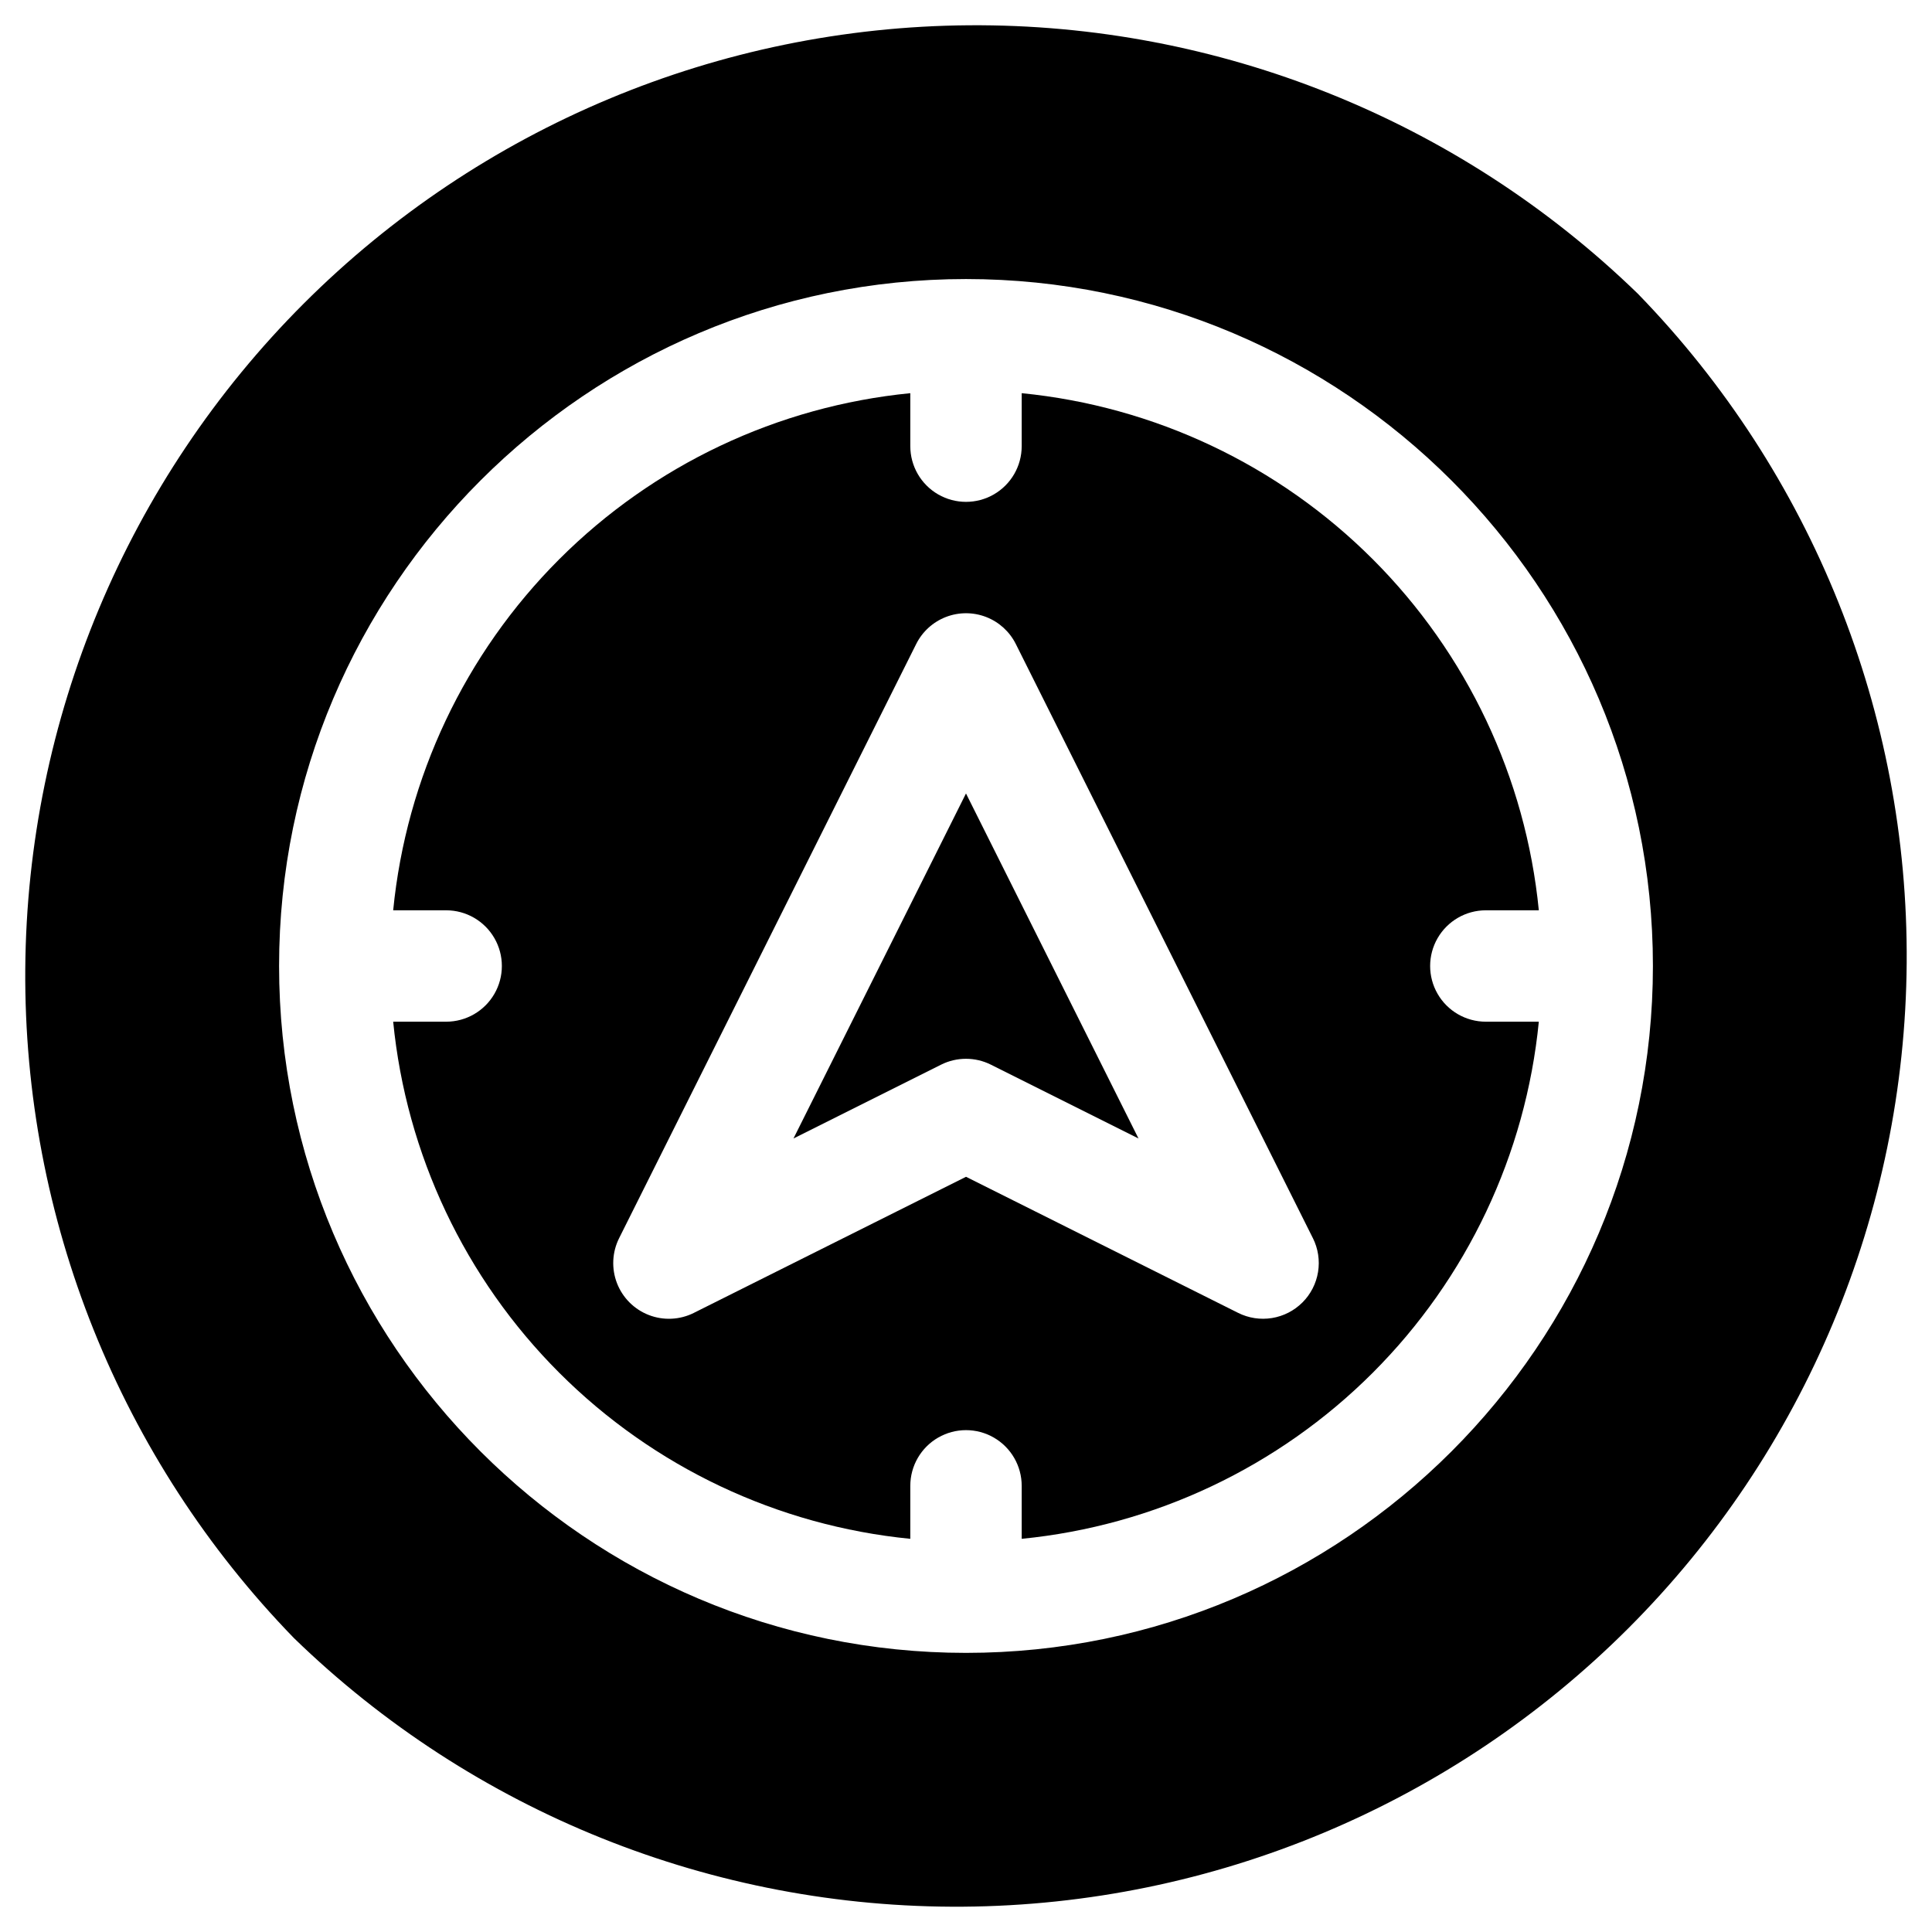
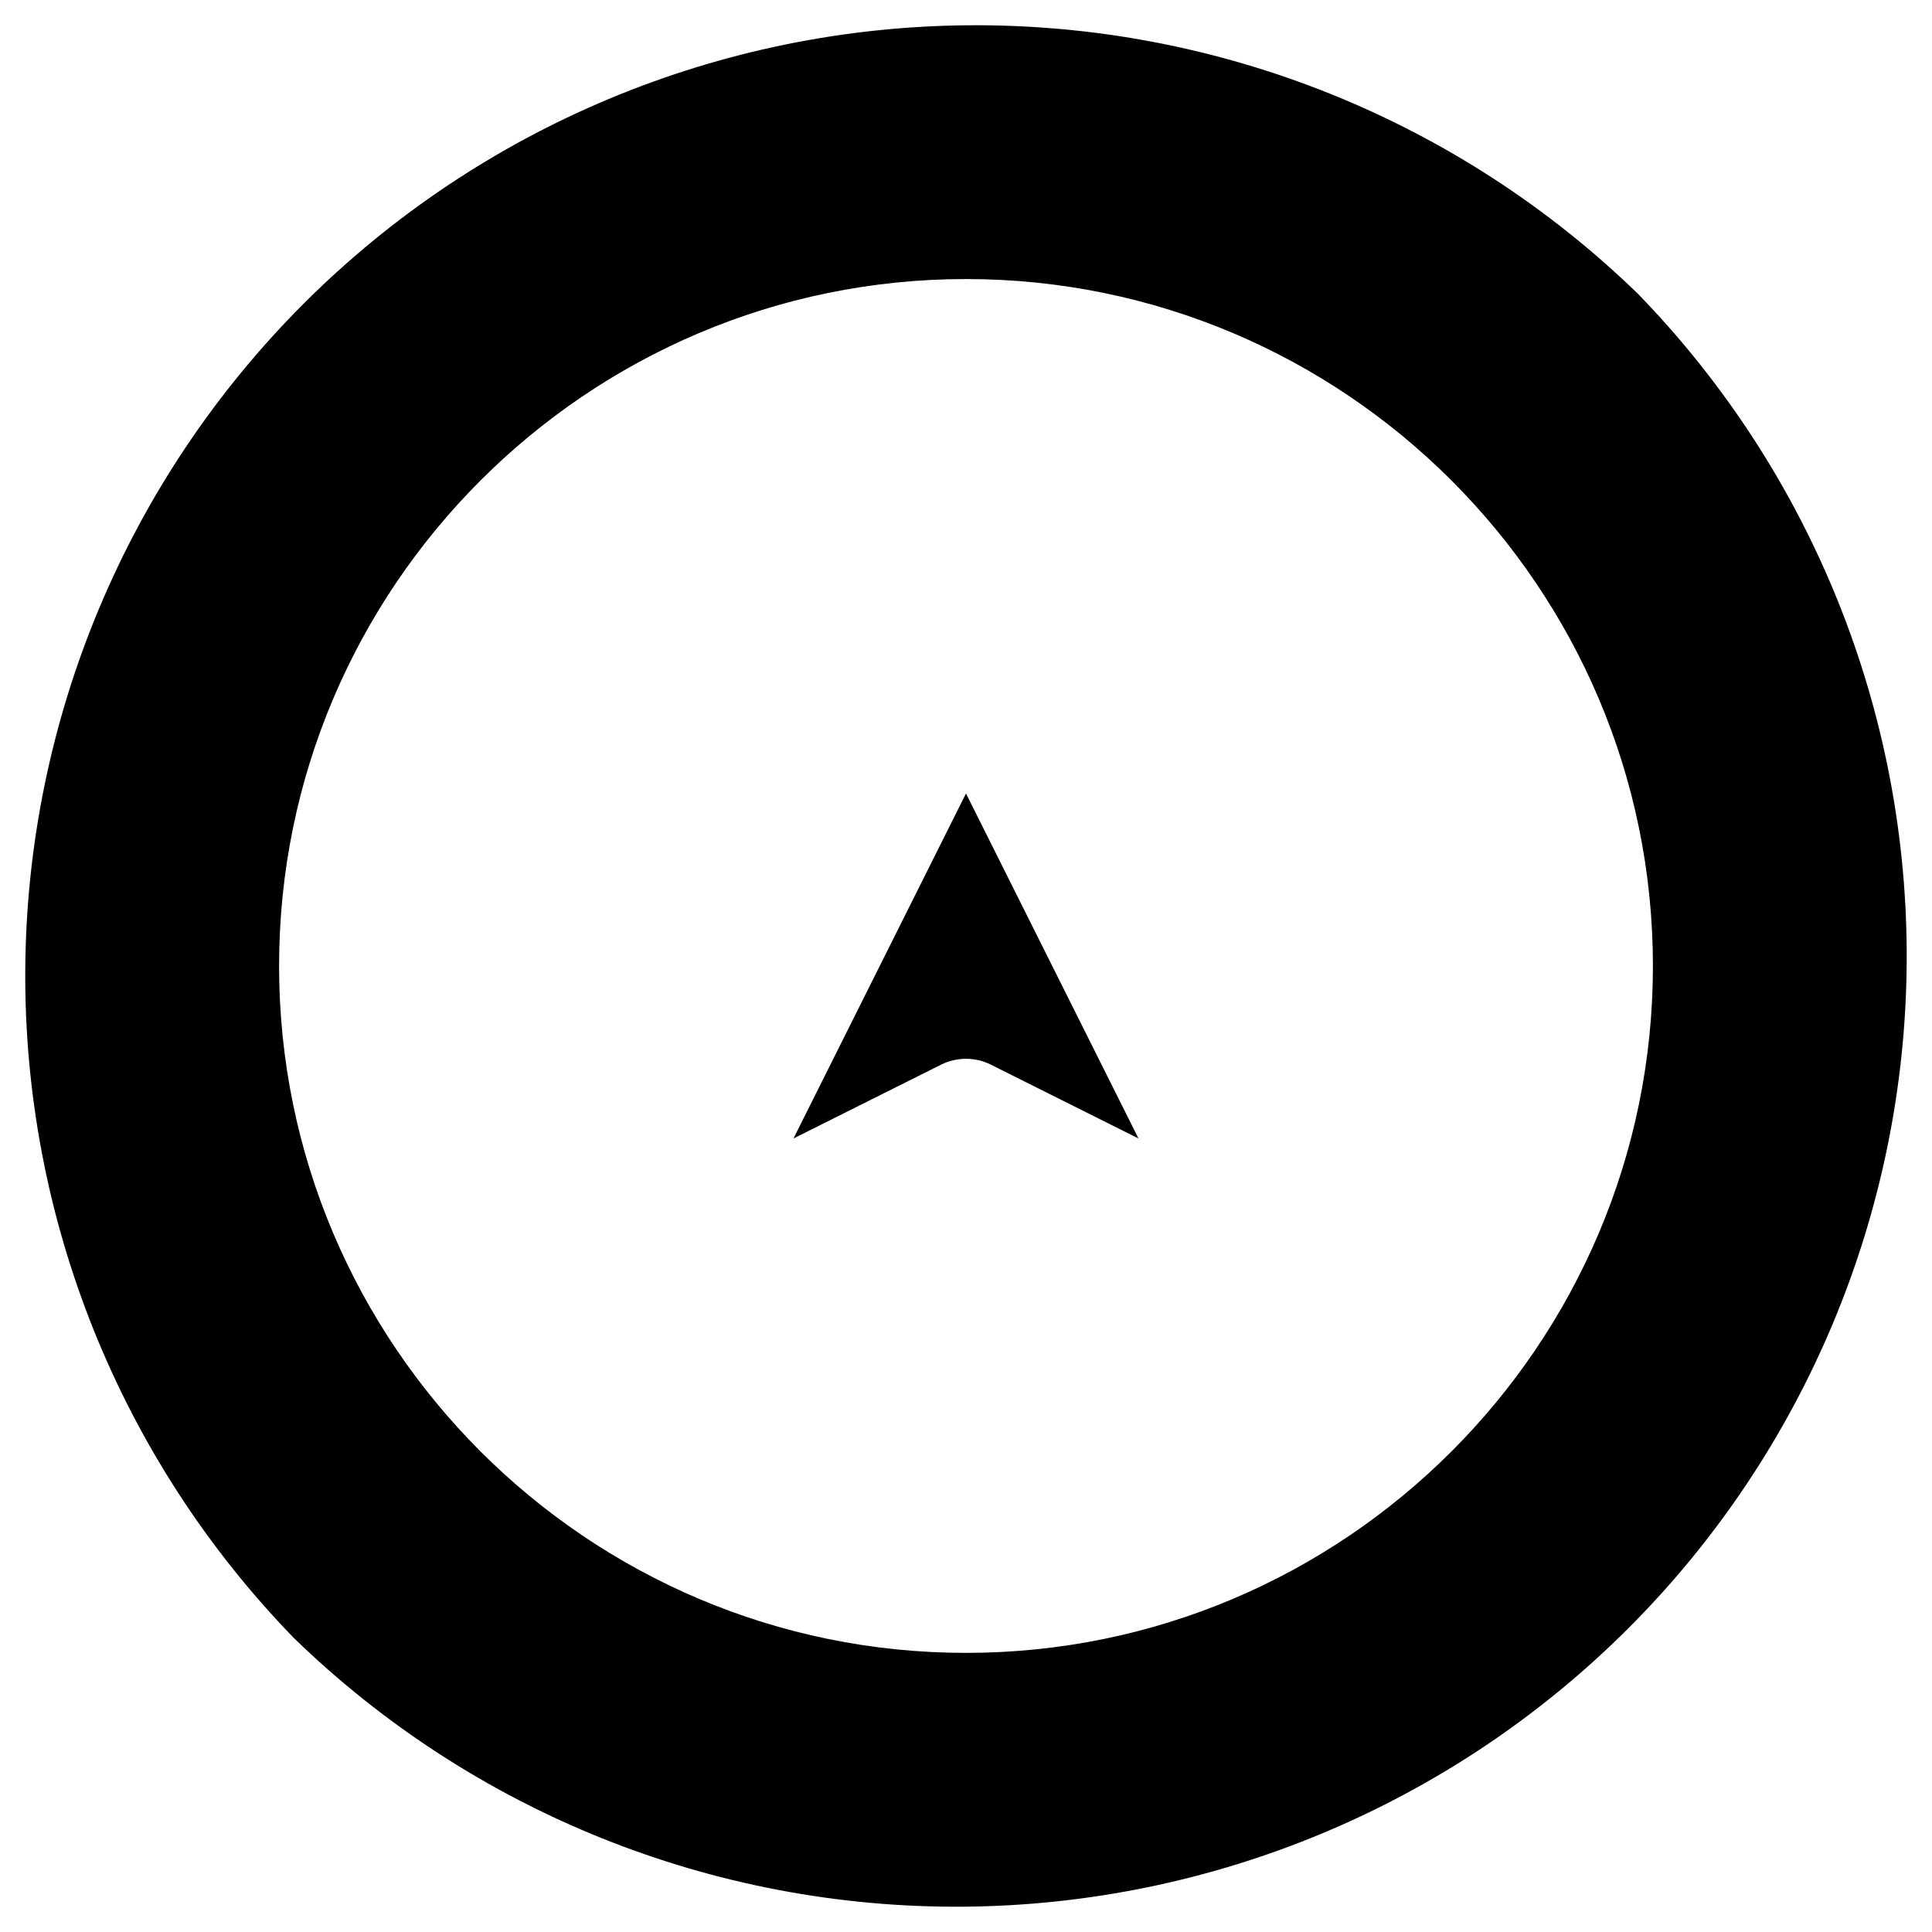
<svg xmlns="http://www.w3.org/2000/svg" fill="#000000" width="800px" height="800px" version="1.1" viewBox="144 144 512 512">
  <g>
-     <path d="m537.76 414.76c-5.273 0-10.145-2.812-12.781-7.379-2.637-4.566-2.637-10.195 0-14.762 2.637-4.566 7.508-7.379 12.781-7.379h14.043c-3.469-35.168-19.02-68.047-44.008-93.035s-57.867-40.539-93.035-44.008v14.043c0 5.273-2.812 10.145-7.379 12.781s-10.195 2.637-14.762 0c-4.566-2.637-7.379-7.508-7.379-12.781v-14.043c-35.168 3.469-68.047 19.02-93.035 44.008s-40.539 57.867-44.008 93.035h14.043c5.273 0 10.145 2.812 12.781 7.379 2.637 4.566 2.637 10.195 0 14.762s-7.508 7.379-12.781 7.379h-14.043c3.469 35.168 19.02 68.047 44.008 93.035s57.867 40.539 93.035 44.008v-14.043c0-5.273 2.812-10.145 7.379-12.781 4.566-2.637 10.195-2.637 14.762 0 4.566 2.637 7.379 7.508 7.379 12.781v14.043c35.168-3.469 68.047-19.02 93.035-44.008s40.539-57.867 44.008-93.035zm-48.602 74.402h0.004c-2.191 2.191-5.016 3.637-8.074 4.133-3.062 0.496-6.199 0.02-8.969-1.367l-72.117-36.066-72.117 36.062v0.004c-3.723 1.863-8.055 2.07-11.934 0.57-3.879-1.5-6.949-4.566-8.449-8.449-1.496-3.879-1.289-8.211 0.574-11.93l78.719-157.44c1.641-3.289 4.453-5.844 7.879-7.172 3.426-1.324 7.227-1.324 10.652 0 3.43 1.328 6.238 3.883 7.879 7.172l78.719 157.44h0.004c1.387 2.769 1.863 5.906 1.367 8.969-0.496 3.059-1.941 5.883-4.133 8.074z" />
    <path d="m354.28 445.71 39.113-19.562c4.156-2.078 9.051-2.078 13.207 0l39.113 19.562-45.715-91.434z" />
    <path d="m578.1 221.89c-47.469-46.102-111.17-71.676-177.34-71.191-66.172 0.484-129.49 26.984-176.29 73.773-46.789 46.793-73.289 110.11-73.773 176.29-0.484 66.168 25.09 129.87 71.191 177.34 47.469 46.102 111.17 71.676 177.34 71.191 66.172-0.484 129.49-26.984 176.29-73.773 46.789-46.793 73.289-110.11 73.773-176.29 0.484-66.168-25.09-129.87-71.191-177.34zm-178.1 360.14c-100.37 0-182.04-81.672-182.04-182.04 0-100.37 81.672-182.04 182.04-182.04 100.37 0 182.04 81.672 182.04 182.04 0 100.37-81.672 182.04-182.04 182.04z" />
  </g>
</svg>